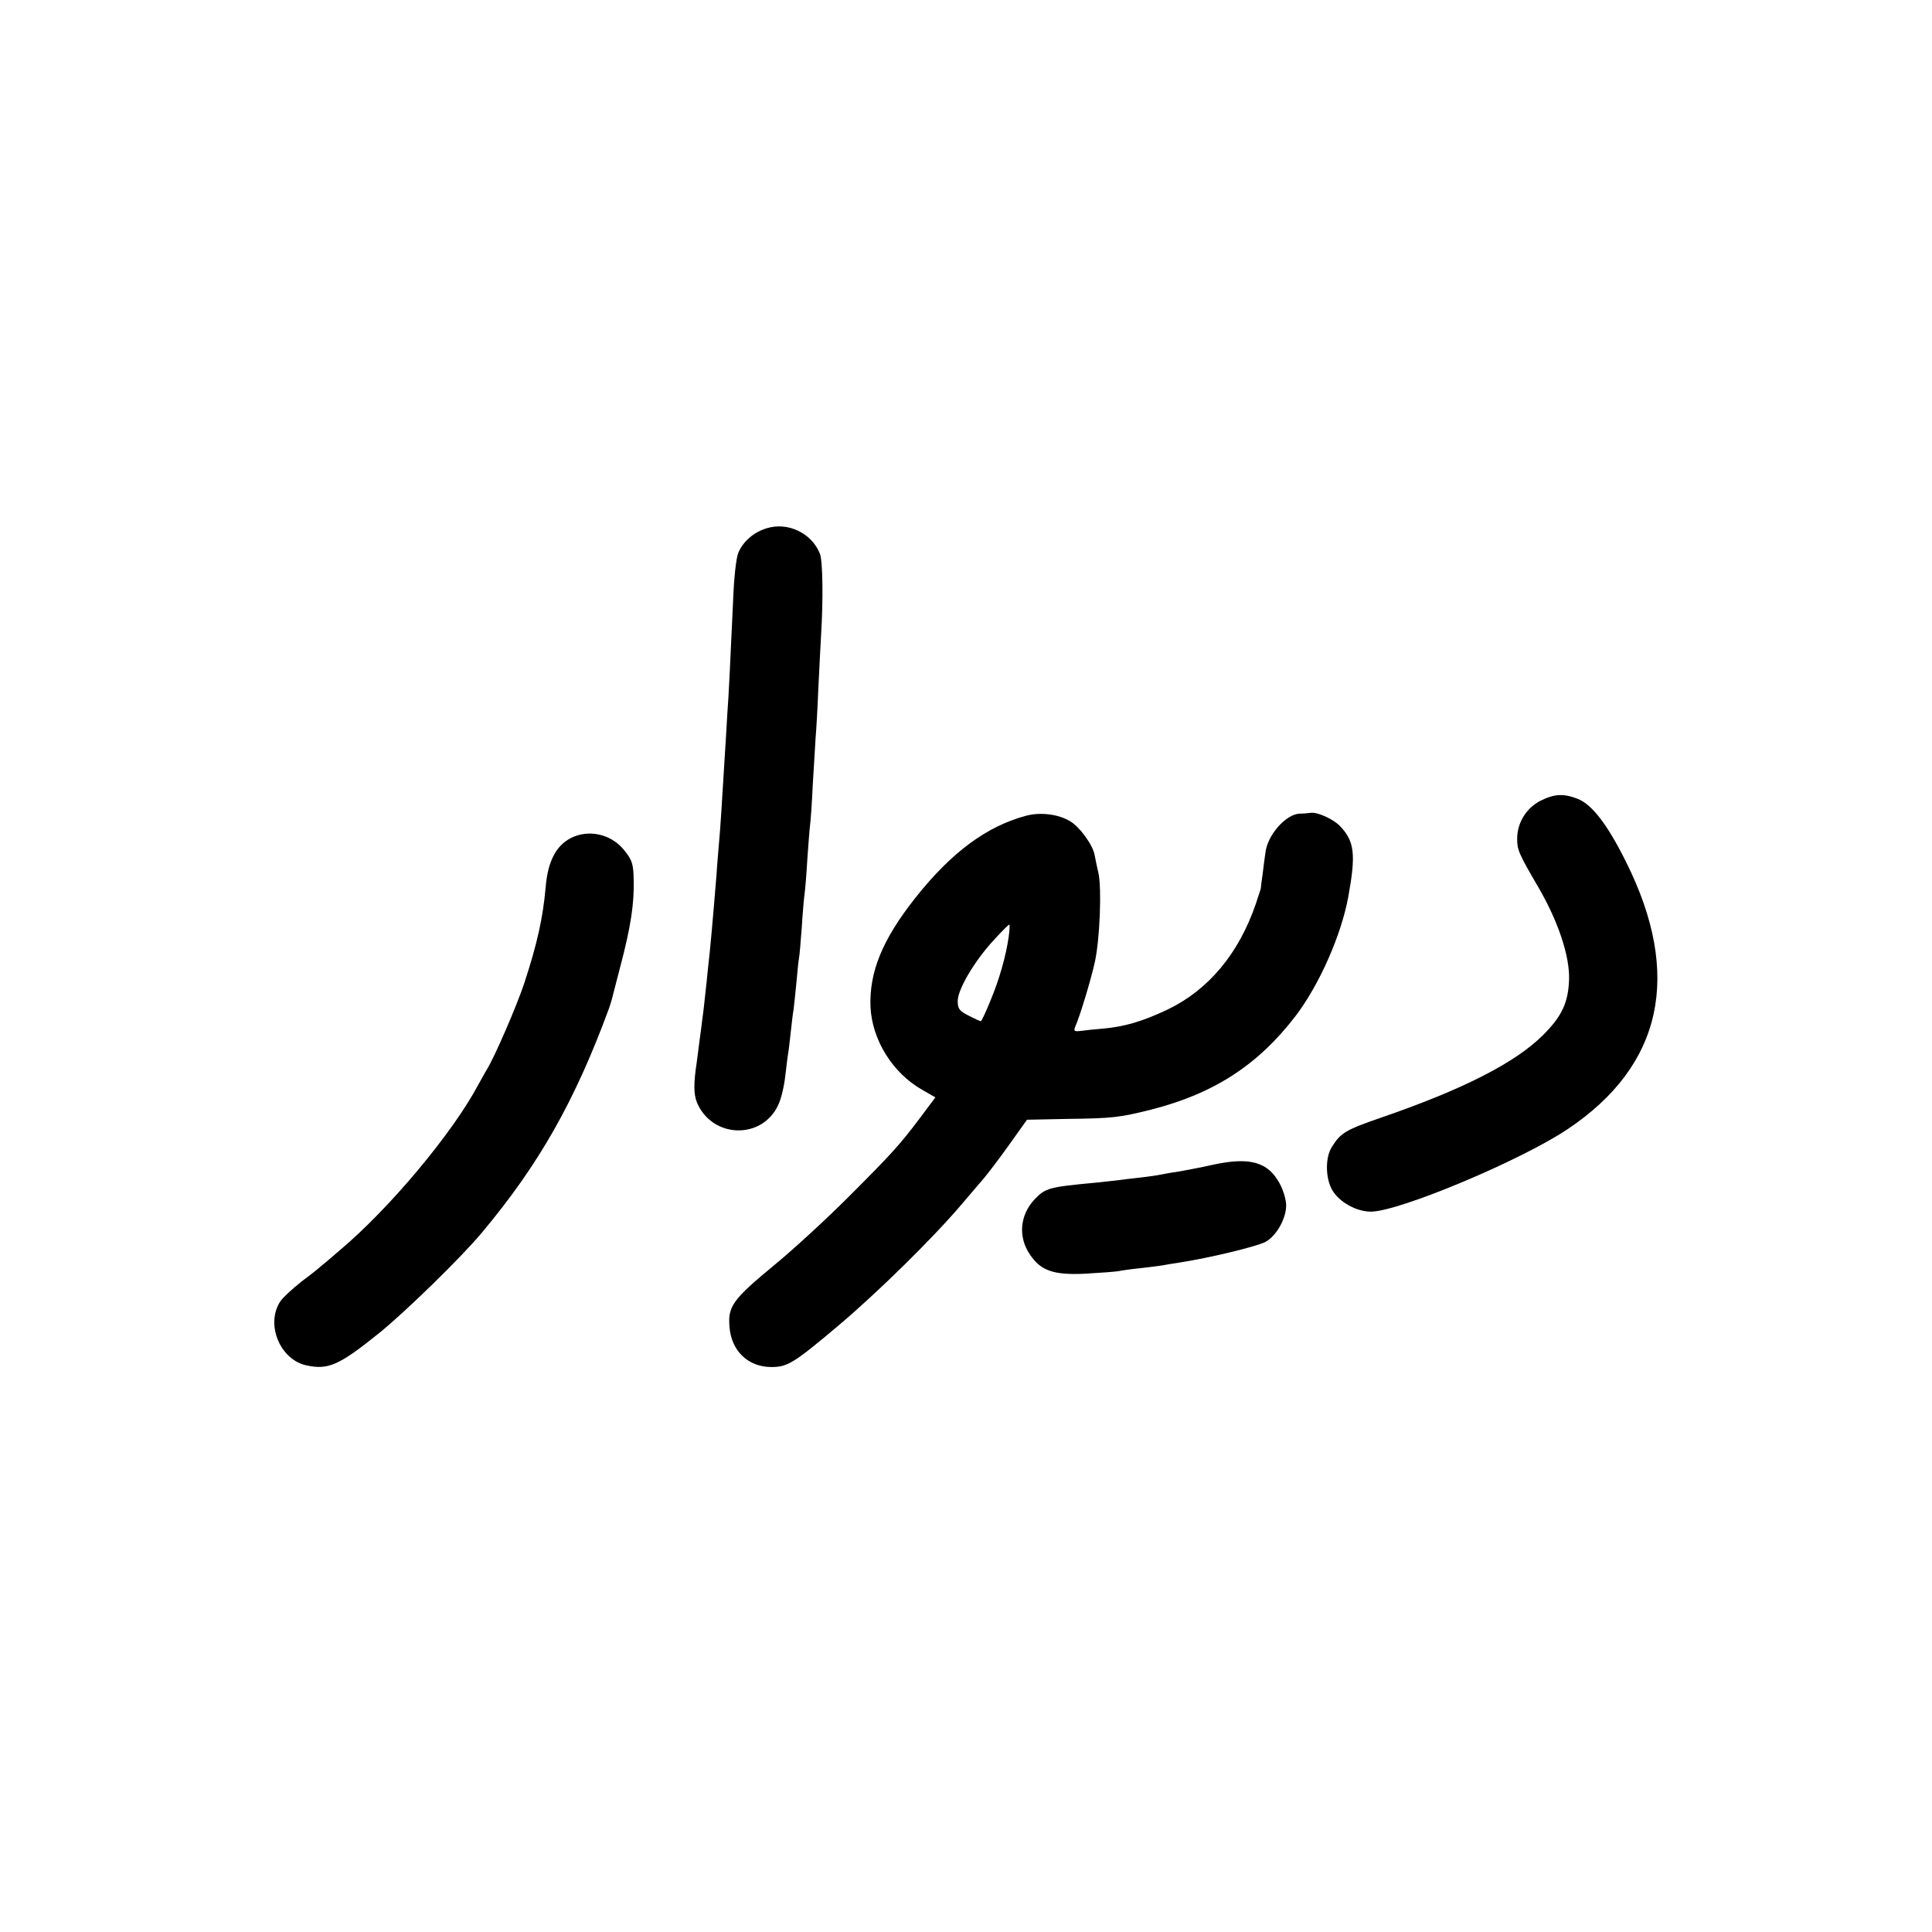
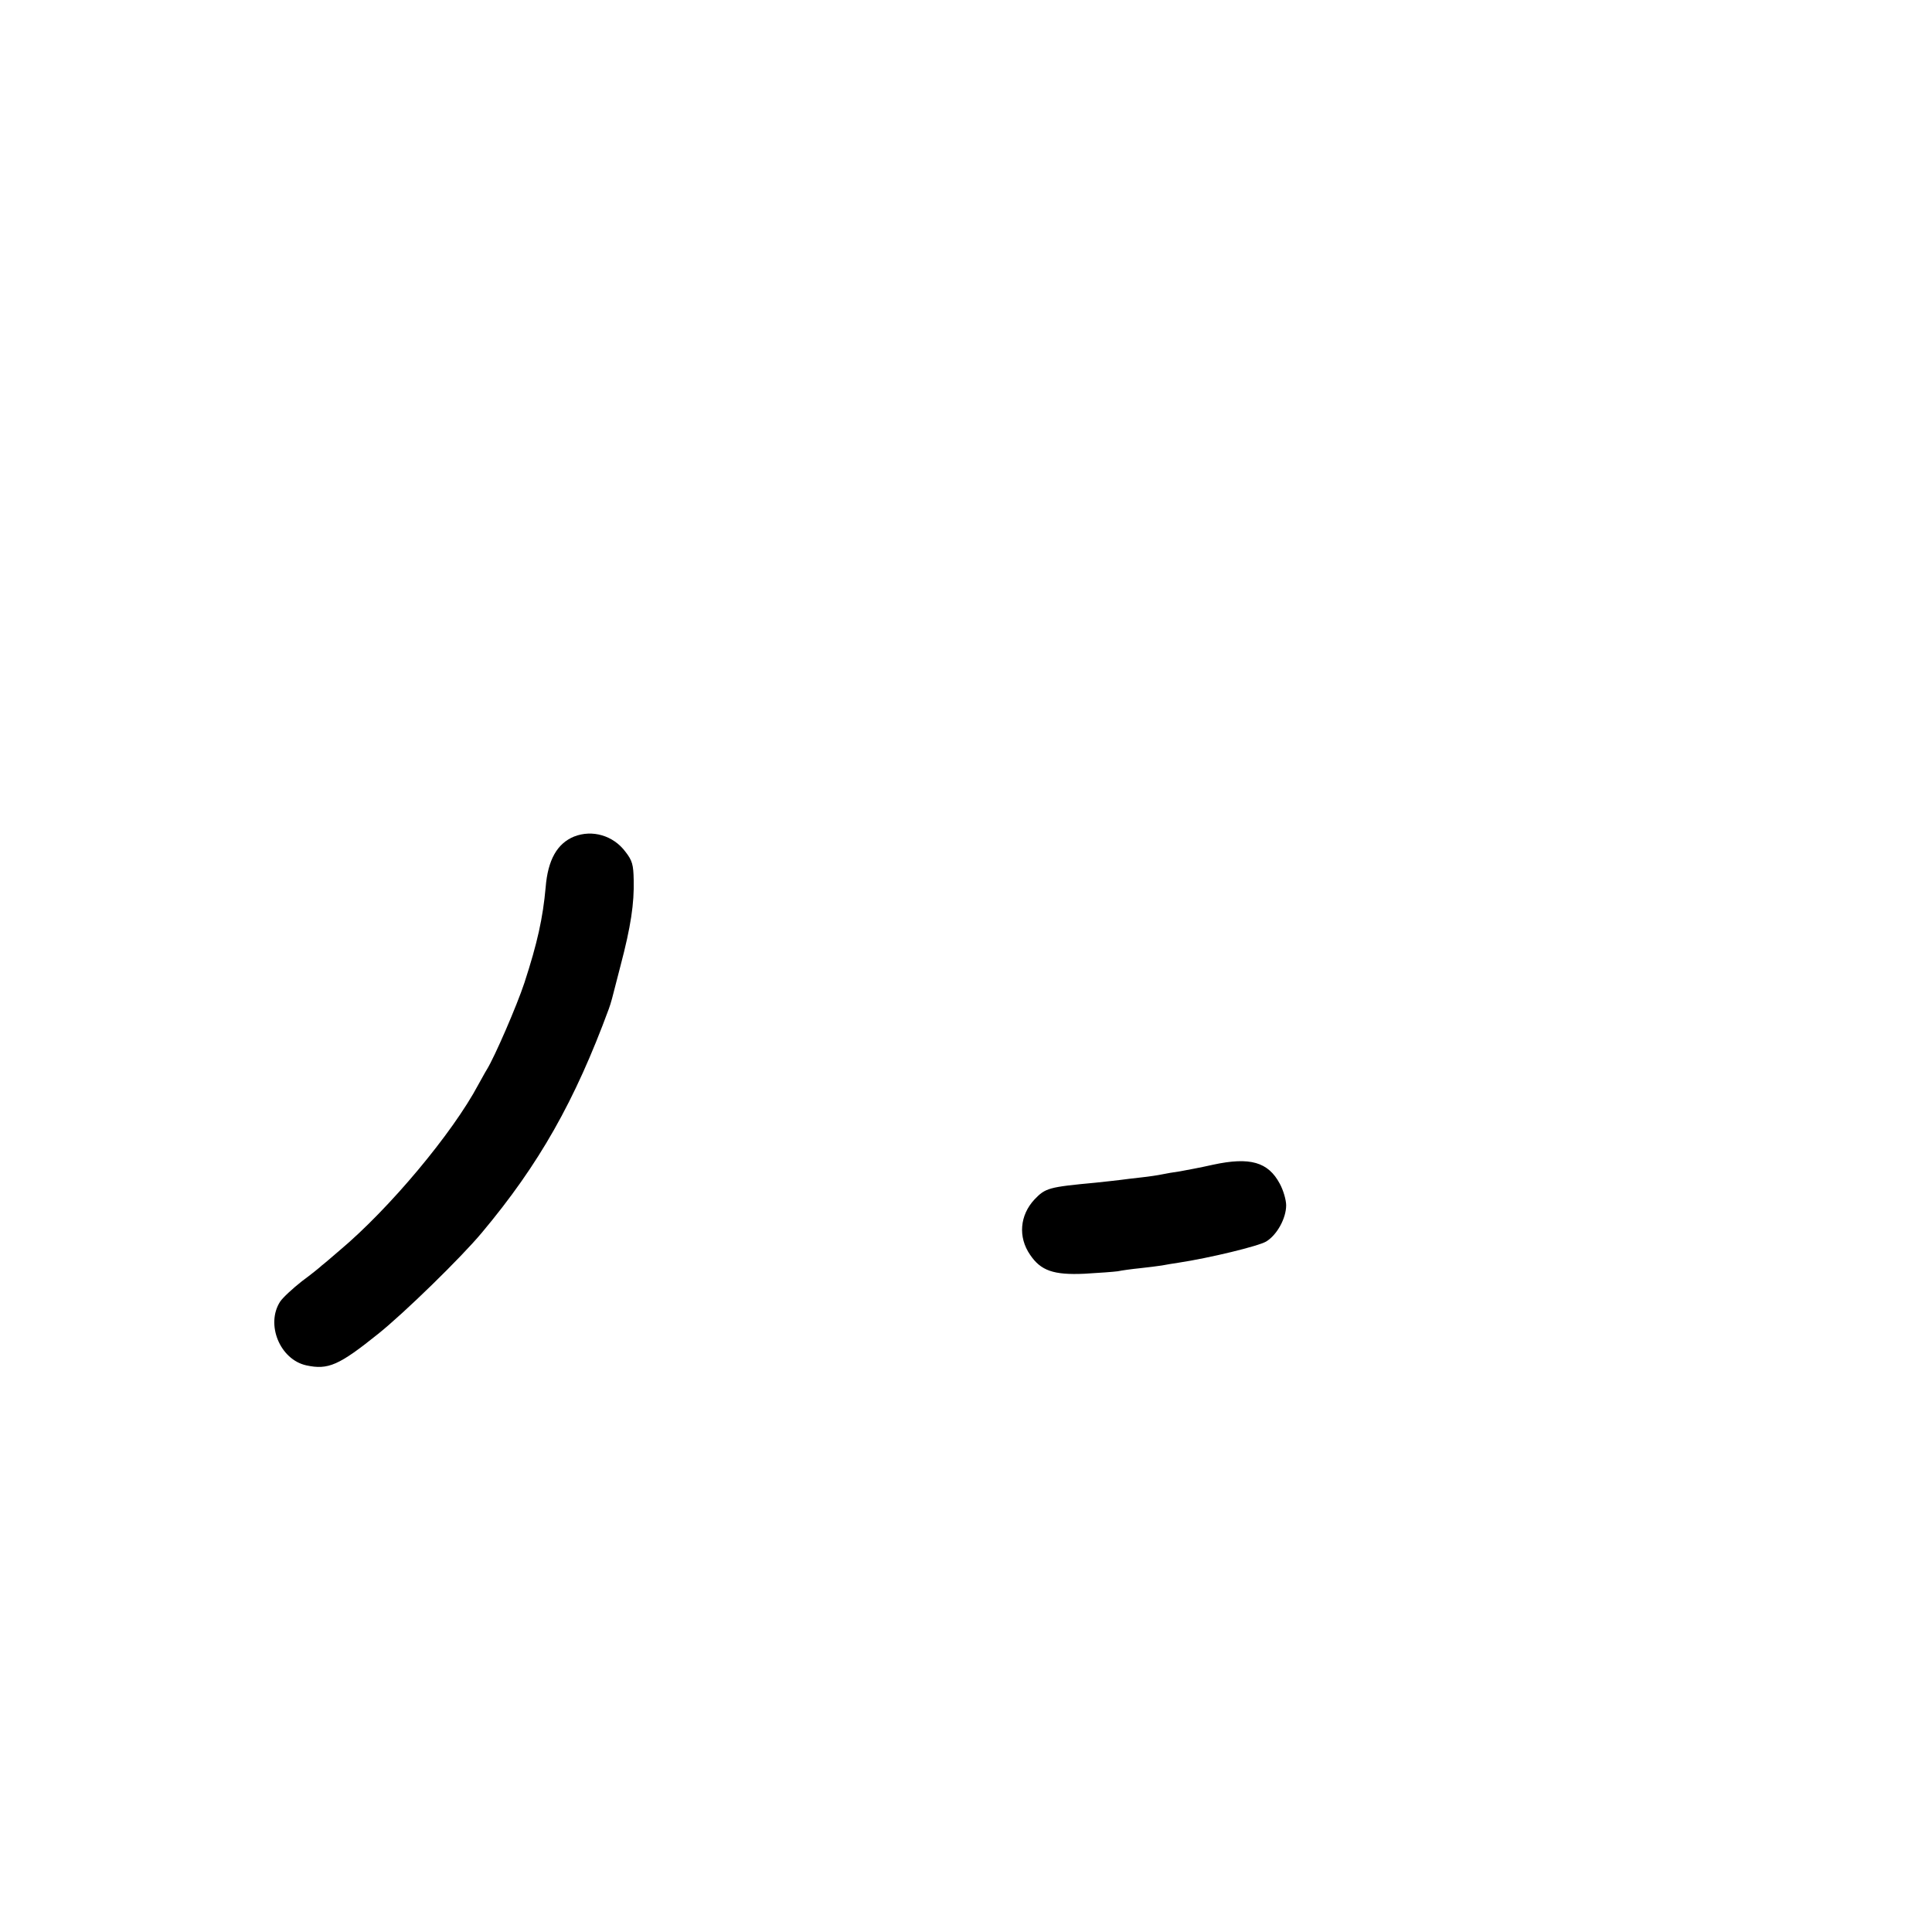
<svg xmlns="http://www.w3.org/2000/svg" version="1.0" width="700pt" height="700pt" viewBox="0 0 700 700" preserveAspectRatio="xMidYMid meet">
  <g transform="translate(0,700) scale(0.1,-0.1)" fill="#000000" stroke="none">
-     <path d="M2778 5086 c-47 -14 -86 -48 -103 -89 -8 -19 -16 -93 -19 -177 -11 -234 -15 -330 -21 -410 -2 -41 -7 -115 -10 -165 -9 -150 -15 -247 -20 -300 -2 -27 -7 -79 -9 -115 -14 -171 -23 -273 -31 -340 -2 -25 -7 -67 -10 -95 -3 -27 -7 -66 -10 -85 -2 -19 -7 -54 -10 -77 -3 -24 -8 -62 -11 -85 -11 -73 -11 -112 1 -142 54 -130 234 -137 294 -11 11 22 22 69 26 105 4 36 9 72 10 80 2 8 6 44 10 80 4 36 8 72 10 80 1 8 6 51 10 94 4 43 8 86 10 95 2 9 6 59 10 111 3 52 8 106 10 120 2 14 7 70 10 125 4 55 8 111 10 125 2 14 7 81 10 150 4 69 9 143 10 165 2 22 7 103 10 180 4 77 8 165 10 195 8 127 6 267 -4 293 -29 75 -116 117 -193 93z" />
-     <path d="M5580 4098 c-51 -27 -83 -80 -83 -137 0 -40 5 -53 77 -176 72 -124 114 -250 111 -335 -3 -83 -26 -132 -94 -200 -101 -101 -292 -198 -589 -300 -127 -44 -145 -55 -176 -105 -25 -38 -24 -114 1 -157 25 -43 87 -78 140 -78 101 0 543 185 713 299 344 230 416 560 211 969 -66 133 -122 206 -173 227 -53 21 -86 19 -138 -7z" />
-     <path d="M3720 4045 c-145 -38 -274 -134 -405 -300 -119 -151 -166 -268 -161 -394 6 -119 80 -239 188 -300 l47 -27 -53 -71 c-76 -101 -104 -132 -261 -289 -77 -77 -198 -189 -270 -248 -149 -123 -168 -149 -162 -222 6 -88 67 -147 152 -147 58 0 81 14 239 147 145 122 346 320 448 440 33 39 70 82 82 96 12 14 53 67 90 119 l67 94 147 3 c163 2 189 5 304 34 227 58 387 162 523 340 85 112 164 290 190 430 28 154 23 201 -29 256 -23 25 -81 52 -106 49 -8 -1 -27 -3 -42 -3 -50 -3 -116 -78 -123 -141 -2 -14 -7 -48 -10 -76 -4 -27 -7 -52 -7 -55 -1 -3 -9 -27 -18 -55 -62 -181 -172 -312 -320 -383 -91 -43 -156 -62 -235 -69 -27 -2 -63 -6 -78 -8 -24 -3 -27 -1 -22 13 19 43 58 174 72 237 18 83 25 265 13 321 -5 21 -11 51 -14 66 -6 36 -54 102 -88 122 -42 26 -107 34 -158 21z m-65 -437 c-10 -72 -35 -159 -67 -235 -16 -40 -32 -73 -34 -73 -3 0 -23 9 -44 20 -34 17 -40 25 -40 53 0 42 60 144 129 219 29 32 55 58 58 58 2 0 1 -19 -2 -42z" />
+     <path d="M5580 4098 z" />
    <path d="M2080 3969 c-61 -25 -95 -84 -103 -184 -10 -111 -30 -202 -77 -346 -27 -82 -108 -269 -136 -314 -7 -11 -20 -36 -31 -55 -93 -175 -322 -449 -502 -600 -29 -25 -58 -50 -65 -55 -6 -6 -38 -32 -72 -57 -33 -26 -69 -59 -79 -74 -53 -82 -1 -210 95 -231 79 -17 118 0 260 114 95 76 301 277 376 367 207 247 337 477 460 811 9 26 8 22 42 155 38 144 50 227 48 311 -1 56 -5 71 -30 103 -44 59 -120 81 -186 55z" />
    <path d="M4395 2780 c-44 -10 -98 -20 -120 -24 -22 -3 -51 -8 -65 -11 -14 -3 -47 -8 -75 -11 -27 -3 -61 -7 -75 -9 -14 -2 -54 -6 -90 -10 -170 -16 -182 -19 -222 -61 -53 -57 -60 -136 -16 -200 39 -58 85 -74 197 -69 53 3 107 7 121 9 14 3 50 8 80 11 30 3 66 8 80 10 14 3 41 7 60 10 112 17 290 60 318 77 39 24 72 84 72 131 0 19 -10 54 -23 78 -42 79 -108 98 -242 69z" />
  </g>
</svg>